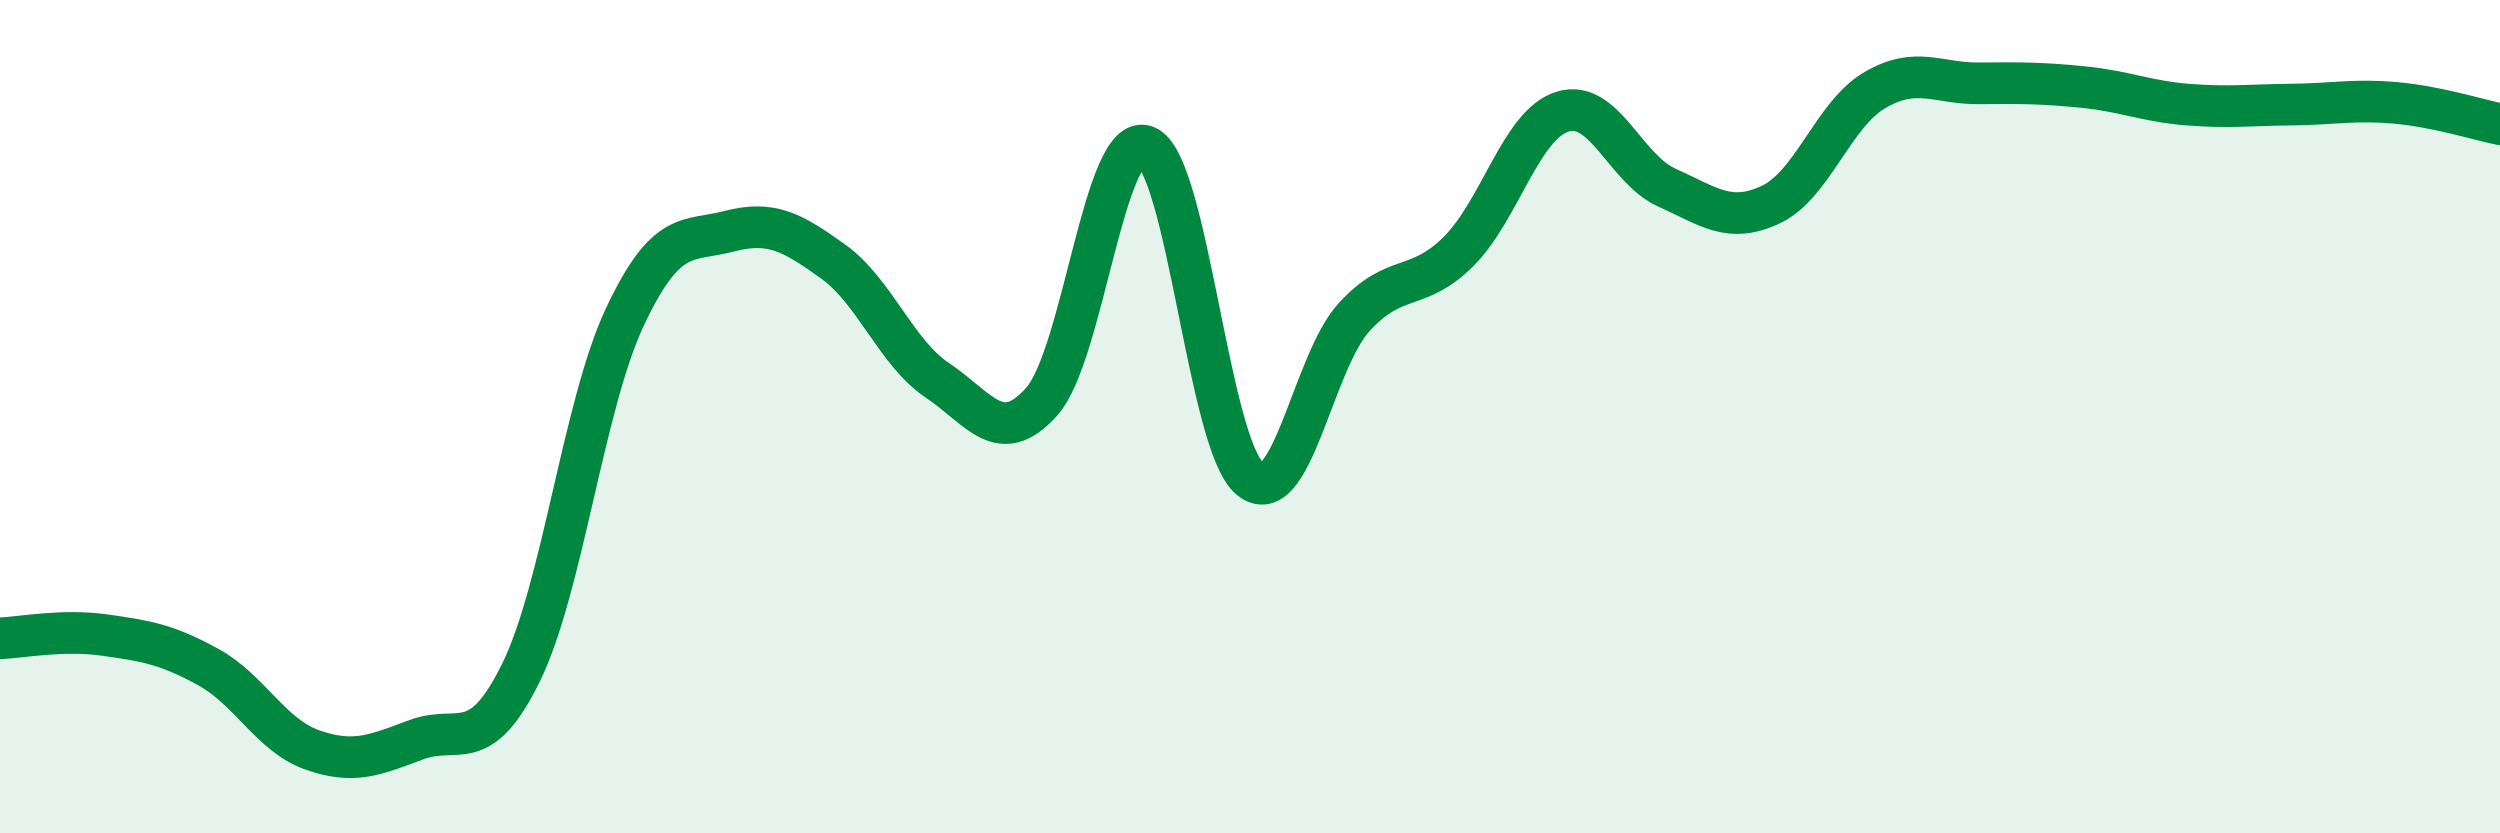
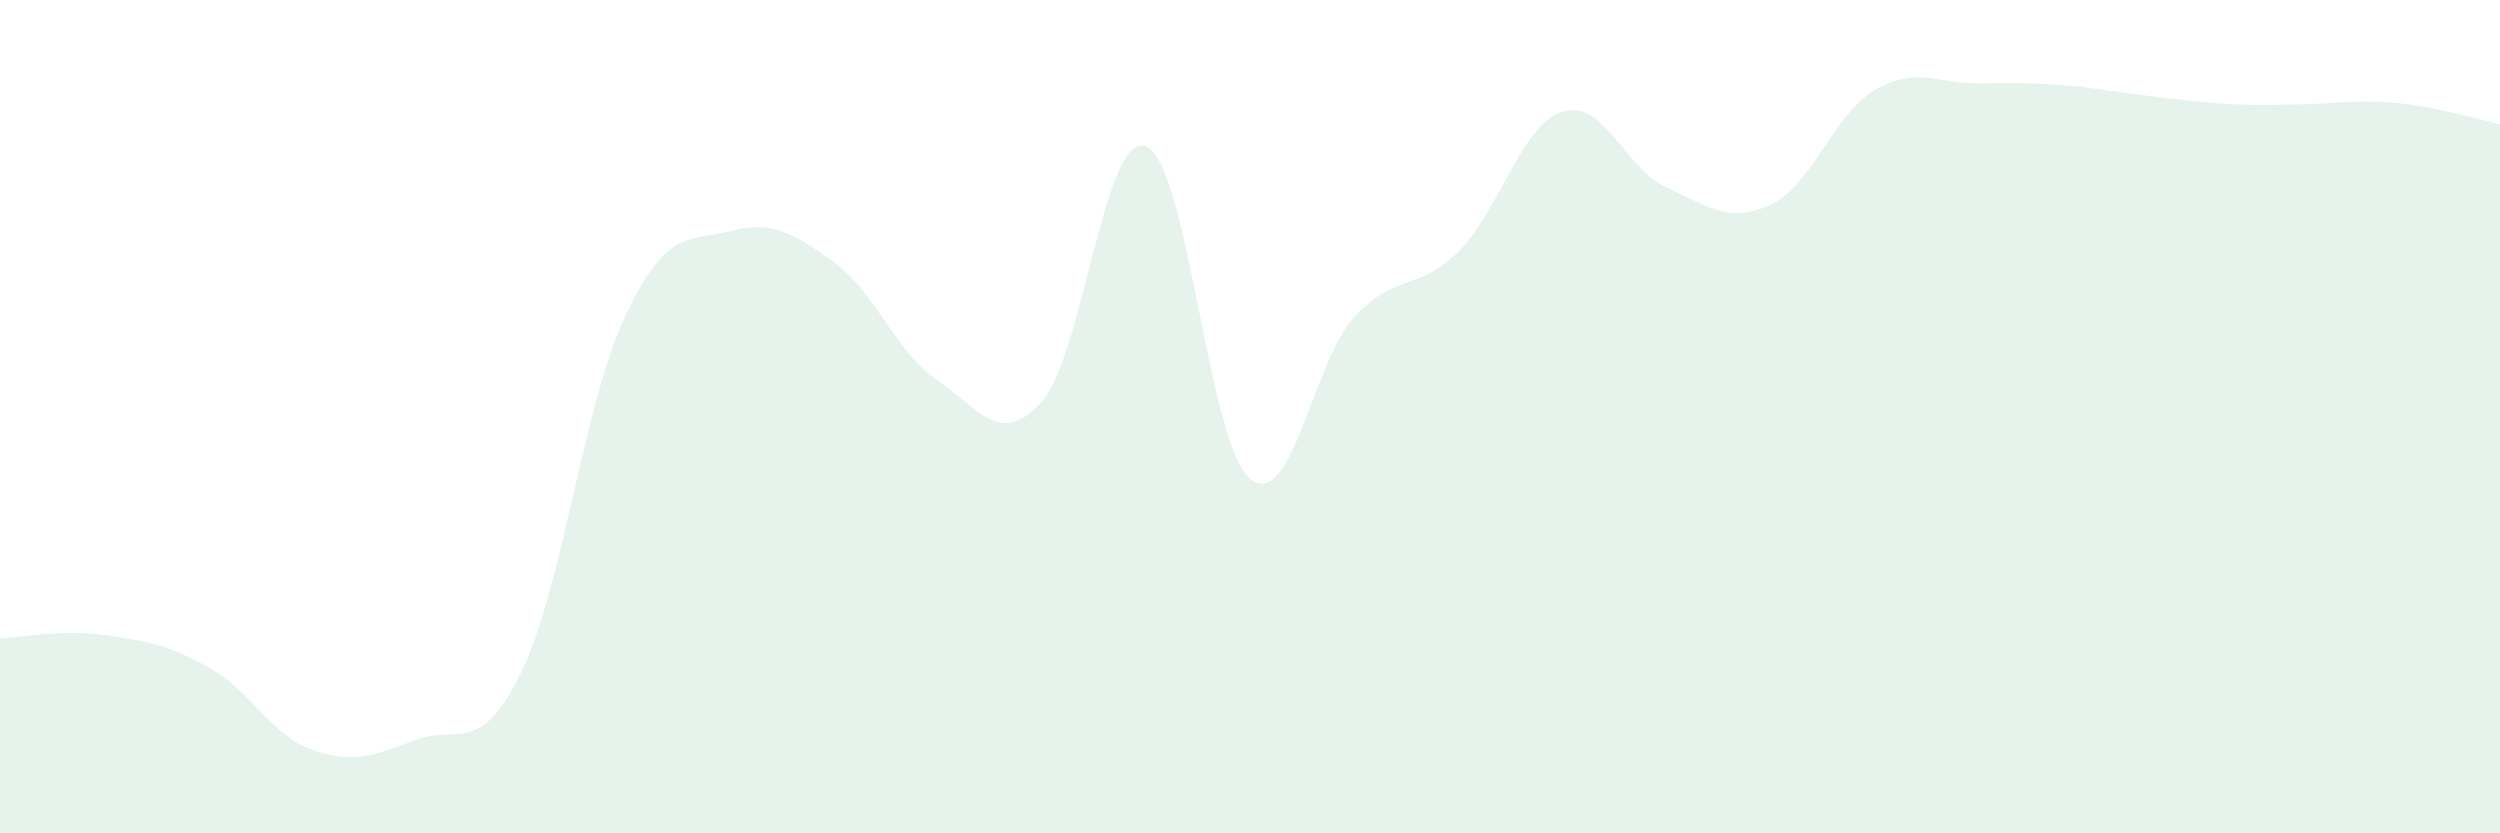
<svg xmlns="http://www.w3.org/2000/svg" width="60" height="20" viewBox="0 0 60 20">
-   <path d="M 0,15.32 C 0.5,15.3 1.5,15.1 2.5,15.24 C 3.5,15.38 4,15.46 5,16.01 C 6,16.56 6.5,17.65 7.5,18 C 8.5,18.35 9,18.12 10,17.75 C 11,17.38 11.5,18.18 12.5,16.15 C 13.5,14.12 14,9.72 15,7.6 C 16,5.48 16.5,5.81 17.5,5.55 C 18.5,5.29 19,5.56 20,6.28 C 21,7 21.5,8.46 22.5,9.13 C 23.5,9.8 24,10.76 25,9.64 C 26,8.52 26.5,3.14 27.5,3.51 C 28.5,3.88 29,10.67 30,11.49 C 31,12.31 31.5,8.7 32.5,7.61 C 33.5,6.52 34,7.03 35,6.04 C 36,5.05 36.5,2.99 37.5,2.68 C 38.5,2.37 39,4.05 40,4.5 C 41,4.95 41.5,5.38 42.5,4.91 C 43.5,4.44 44,2.74 45,2.16 C 46,1.58 46.5,2.01 47.5,2 C 48.5,1.99 49,1.99 50,2.09 C 51,2.19 51.5,2.43 52.5,2.51 C 53.5,2.59 54,2.52 55,2.51 C 56,2.5 56.5,2.38 57.5,2.47 C 58.5,2.56 59.5,2.88 60,2.98L60 20L0 20Z" fill="#008740" opacity="0.1" stroke-linecap="round" stroke-linejoin="round" />
-   <path d="M 0,15.32 C 0.5,15.3 1.5,15.1 2.5,15.24 C 3.5,15.38 4,15.46 5,16.01 C 6,16.56 6.5,17.65 7.5,18 C 8.5,18.35 9,18.12 10,17.75 C 11,17.38 11.5,18.18 12.5,16.15 C 13.5,14.12 14,9.72 15,7.6 C 16,5.48 16.5,5.81 17.5,5.55 C 18.5,5.29 19,5.56 20,6.28 C 21,7 21.5,8.46 22.5,9.13 C 23.5,9.8 24,10.76 25,9.64 C 26,8.52 26.5,3.14 27.5,3.51 C 28.5,3.88 29,10.67 30,11.49 C 31,12.31 31.5,8.7 32.5,7.61 C 33.5,6.52 34,7.03 35,6.04 C 36,5.05 36.5,2.99 37.5,2.68 C 38.5,2.37 39,4.05 40,4.5 C 41,4.95 41.5,5.38 42.5,4.91 C 43.5,4.44 44,2.74 45,2.16 C 46,1.58 46.5,2.01 47.5,2 C 48.5,1.99 49,1.99 50,2.09 C 51,2.19 51.5,2.43 52.5,2.51 C 53.5,2.59 54,2.52 55,2.51 C 56,2.5 56.5,2.38 57.5,2.47 C 58.5,2.56 59.5,2.88 60,2.98" stroke="#008740" stroke-width="1" fill="none" stroke-linecap="round" stroke-linejoin="round" />
+   <path d="M 0,15.32 C 0.5,15.3 1.5,15.1 2.5,15.24 C 3.5,15.38 4,15.46 5,16.01 C 6,16.56 6.5,17.65 7.5,18 C 8.5,18.35 9,18.12 10,17.75 C 11,17.38 11.5,18.18 12.5,16.15 C 13.5,14.12 14,9.72 15,7.6 C 16,5.48 16.5,5.81 17.5,5.55 C 18.5,5.29 19,5.56 20,6.28 C 21,7 21.5,8.46 22.5,9.13 C 23.5,9.8 24,10.76 25,9.64 C 26,8.52 26.5,3.14 27.5,3.51 C 28.5,3.88 29,10.67 30,11.49 C 31,12.31 31.5,8.7 32.5,7.61 C 33.5,6.52 34,7.03 35,6.04 C 36,5.05 36.5,2.99 37.5,2.68 C 38.5,2.37 39,4.05 40,4.5 C 41,4.95 41.5,5.38 42.5,4.91 C 43.5,4.44 44,2.74 45,2.16 C 46,1.58 46.5,2.01 47.5,2 C 48.5,1.99 49,1.99 50,2.09 C 53.5,2.59 54,2.52 55,2.51 C 56,2.5 56.5,2.38 57.5,2.47 C 58.5,2.56 59.5,2.88 60,2.98L60 20L0 20Z" fill="#008740" opacity="0.1" stroke-linecap="round" stroke-linejoin="round" />
</svg>